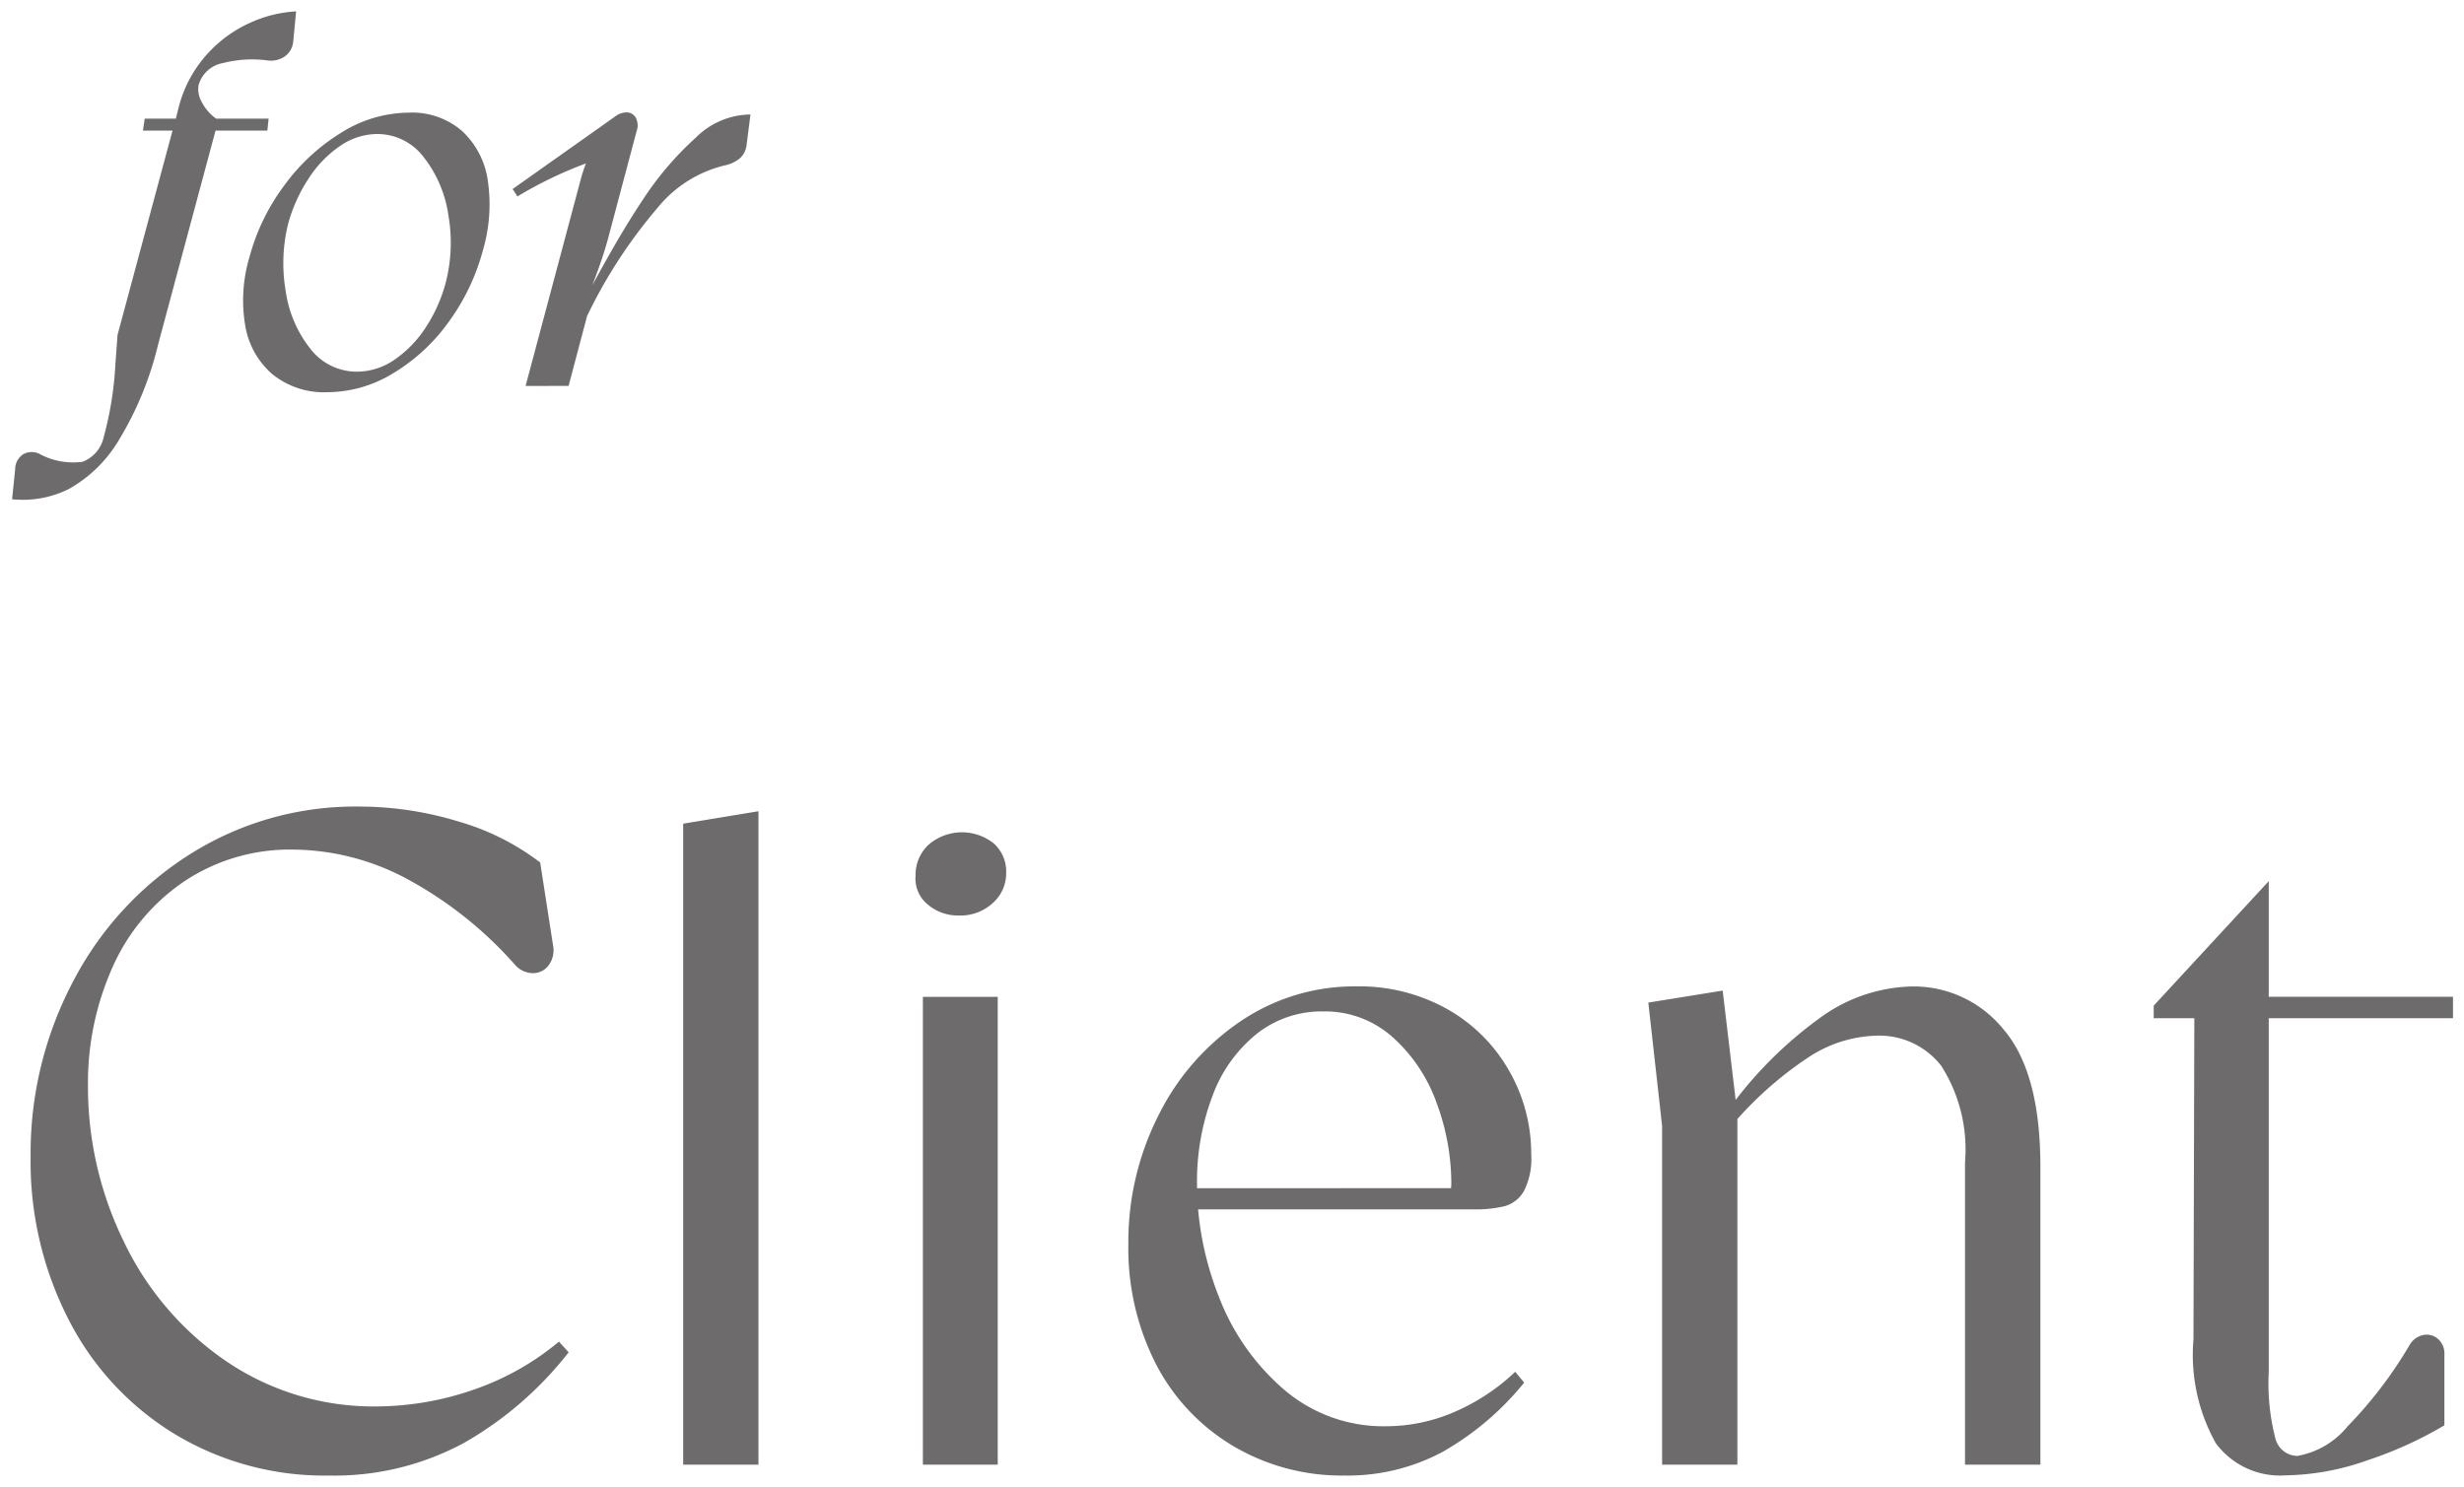
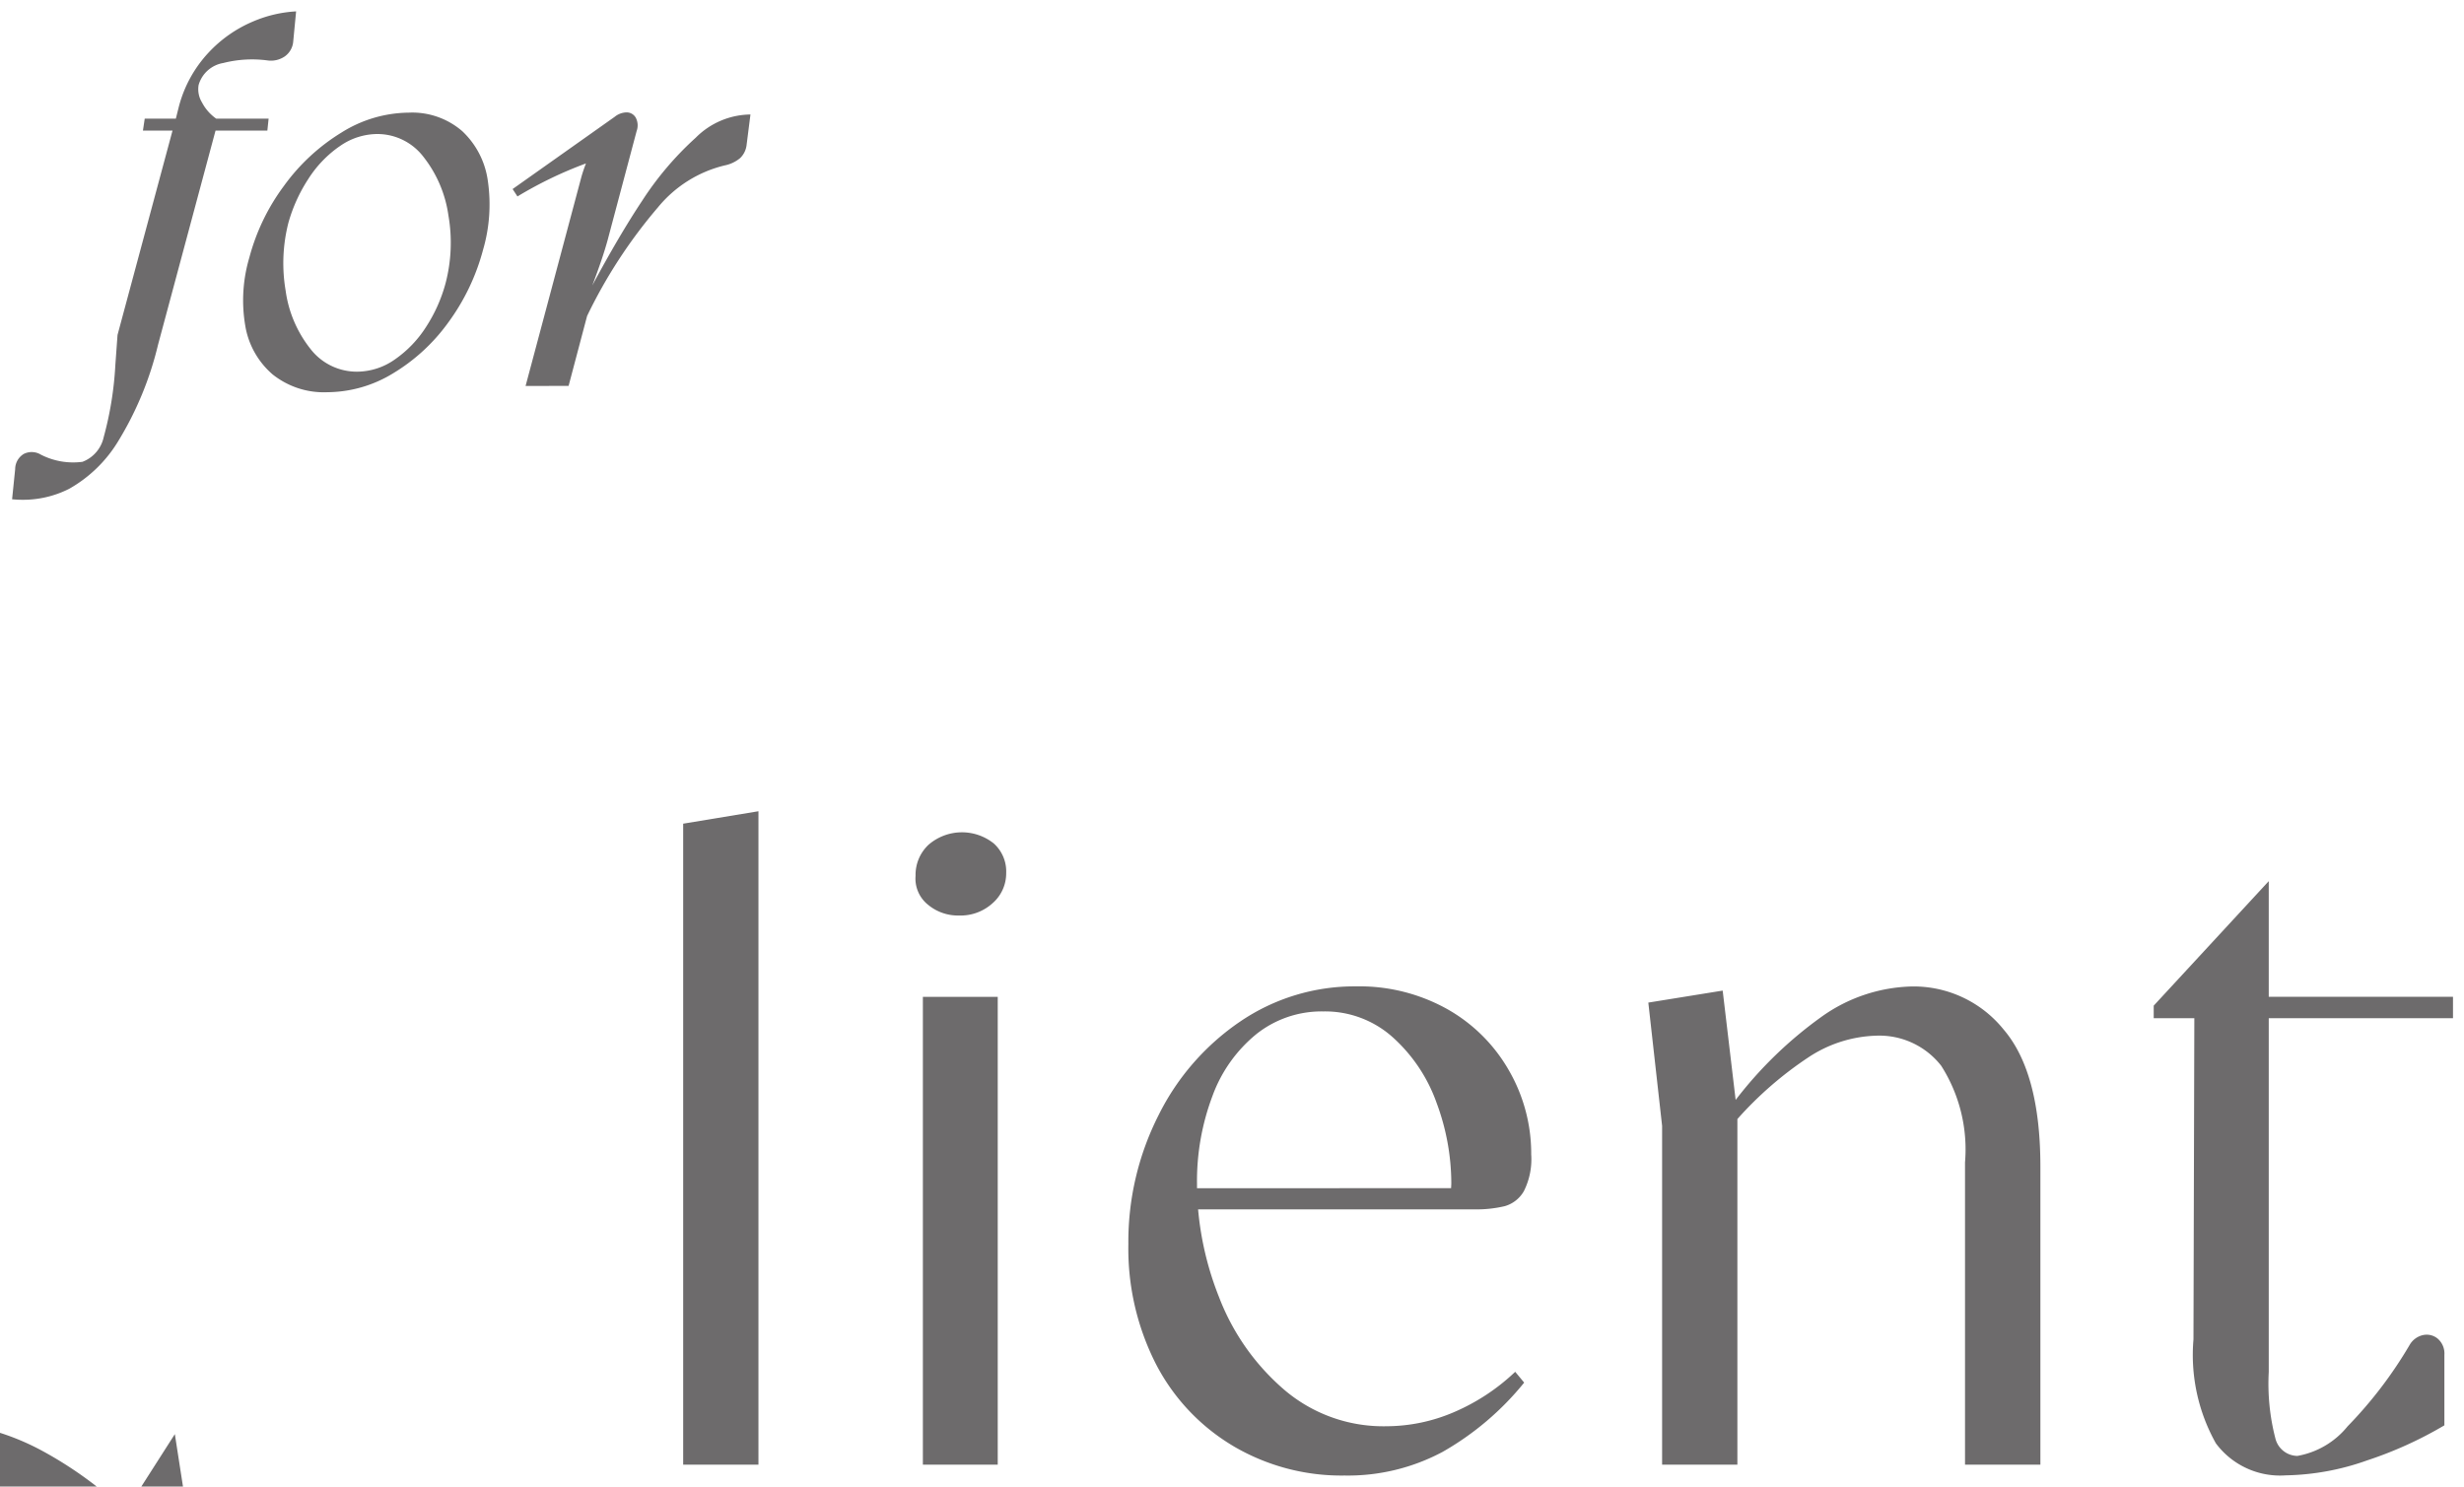
<svg xmlns="http://www.w3.org/2000/svg" width="111.912" height="67.528">
-   <path data-name="パス 15234" d="M100.642 65.565a8.215 8.215 0 0 1-1.017-4.719l.039-14.593h-1.845v-.569l5.225-5.656v5.254h8.368v.971h-8.368v16.074a9.906 9.906 0 0 0 .3 3.011 1.045 1.045 0 0 0 1 .8 3.775 3.775 0 0 0 2.281-1.344 19.234 19.234 0 0 0 2.815-3.693.934.934 0 0 1 .62-.454.782.782 0 0 1 .668.173.891.891 0 0 1 .293.729v3.2a17.837 17.837 0 0 1-3.493 1.587 11.568 11.568 0 0 1-3.713.685 3.632 3.632 0 0 1-3.173-1.456Zm-44.654.11a9.286 9.286 0 0 1-3.5-3.737 11.543 11.543 0 0 1-1.239-5.421 12.7 12.7 0 0 1 1.37-5.854 11.094 11.094 0 0 1 3.73-4.272 9.227 9.227 0 0 1 5.247-1.583 8.166 8.166 0 0 1 4.15 1.04 7.413 7.413 0 0 1 2.8 2.8 7.555 7.555 0 0 1 1 3.8 3.222 3.222 0 0 1-.334 1.663 1.461 1.461 0 0 1-.864.68 5.523 5.523 0 0 1-1.413.146H54.416a14.12 14.12 0 0 0 .945 3.971 10.486 10.486 0 0 0 2.947 4.207 6.931 6.931 0 0 0 4.667 1.675 7.806 7.806 0 0 0 3.074-.645 9.409 9.409 0 0 0 2.77-1.828l.407.491a13.082 13.082 0 0 1-3.7 3.144 9.122 9.122 0 0 1-4.459 1.077 9.667 9.667 0 0 1-5.08-1.354Zm9.919-11.7.01-.208a10.511 10.511 0 0 0-.666-3.66 7.26 7.26 0 0 0-1.992-2.985 4.6 4.6 0 0 0-3.155-1.176 4.759 4.759 0 0 0-3.037 1.027 6.489 6.489 0 0 0-2 2.819 10.943 10.943 0 0 0-.7 4v.185ZM7.941 65.148a13 13 0 0 1-4.817-5.188 15.719 15.719 0 0 1-1.733-7.406 16.715 16.715 0 0 1 1.968-8.042 15.006 15.006 0 0 1 5.363-5.765 14.028 14.028 0 0 1 7.549-2.107 15.428 15.428 0 0 1 4.558.68 11.206 11.206 0 0 1 3.705 1.86l.584 3.761a1.15 1.15 0 0 1-.2.91.868.868 0 0 1-.74.355 1.08 1.08 0 0 1-.8-.393 17.876 17.876 0 0 0-4.951-3.919 11.123 11.123 0 0 0-5.1-1.3 8.657 8.657 0 0 0-4.91 1.411 9.215 9.215 0 0 0-3.26 3.83 12.879 12.879 0 0 0-1.162 5.458 16.008 16.008 0 0 0 1.654 7.159 13.707 13.707 0 0 0 4.649 5.4 11.9 11.9 0 0 0 6.851 2.038 13.631 13.631 0 0 0 4.4-.773 12.245 12.245 0 0 0 3.837-2.17l.442.483a16.211 16.211 0 0 1-4.752 4.116 12.39 12.39 0 0 1-6.151 1.484 13.155 13.155 0 0 1-6.984-1.882Zm81.308 1.387V52.801a7.07 7.07 0 0 0-1.08-4.384 3.564 3.564 0 0 0-2.955-1.369 5.876 5.876 0 0 0-3.083.987 16.538 16.538 0 0 0-3.221 2.8v15.7h-3.419v-15.39l-.626-5.6L78.242 45l.589 4.967a18.429 18.429 0 0 1 3.87-3.755 7.334 7.334 0 0 1 4.153-1.4 5.247 5.247 0 0 1 4.145 1.952q1.673 1.952 1.673 6.238v13.533Zm-47.333 0V45.283h3.4v21.252Zm-10.887 0V37.417l3.419-.565v29.683Zm11.1-25.452a1.521 1.521 0 0 1-.545-1.3 1.874 1.874 0 0 1 .588-1.407 2.317 2.317 0 0 1 2.961-.063 1.709 1.709 0 0 1 .567 1.344 1.8 1.8 0 0 1-.609 1.365 2.162 2.162 0 0 1-1.533.567 2.123 2.123 0 0 1-1.428-.506ZM.549 22.681l.14-1.372a.812.812 0 0 1 .388-.687.805.805 0 0 1 .785.034 3.213 3.213 0 0 0 1.883.323 1.547 1.547 0 0 0 .963-1.113 15.545 15.545 0 0 0 .53-3.273l.1-1.378 2.497-9.281H6.492l.081-.544h1.414l.118-.473a5.7 5.7 0 0 1 1.372-2.532A5.881 5.881 0 0 1 11.501.973a5.743 5.743 0 0 1 1.948-.456l-.13 1.354a.919.919 0 0 1-.384.691 1.111 1.111 0 0 1-.8.181 5.315 5.315 0 0 0-1.994.119 1.407 1.407 0 0 0-1.119.994 1.143 1.143 0 0 0 .147.788 2.069 2.069 0 0 0 .652.746H12.2l-.057.544H9.789l-2.61 9.723a15.11 15.11 0 0 1-1.784 4.341 6.128 6.128 0 0 1-2.252 2.206 4.64 4.64 0 0 1-2.117.5q-.235-.001-.477-.023Zm11.822-5.682a3.716 3.716 0 0 1-1.233-2.213 6.839 6.839 0 0 1 .187-3.086 9.57 9.57 0 0 1 1.576-3.262 9.048 9.048 0 0 1 2.615-2.421 5.827 5.827 0 0 1 3.047-.9 3.47 3.47 0 0 1 2.432.841 3.8 3.8 0 0 1 1.162 2.259 7.363 7.363 0 0 1-.217 3.13 9.838 9.838 0 0 1-1.578 3.3 8.474 8.474 0 0 1-2.525 2.322 5.777 5.777 0 0 1-2.966.848 3.731 3.731 0 0 1-2.5-.817Zm3.048-10.35a5.207 5.207 0 0 0-1.42 1.487 7.172 7.172 0 0 0-.9 1.984 7.423 7.423 0 0 0-.125 3.087 5.436 5.436 0 0 0 1.12 2.634 2.656 2.656 0 0 0 2.13 1.043 3 3 0 0 0 1.719-.562 5.176 5.176 0 0 0 1.415-1.481 6.947 6.947 0 0 0 .877-1.966 7.264 7.264 0 0 0 .131-3.092 5.543 5.543 0 0 0-1.124-2.646 2.637 2.637 0 0 0-2.117-1.049 2.98 2.98 0 0 0-1.705.562Zm8.452 10.885 2.536-9.5q.081-.287.207-.61a18.219 18.219 0 0 0-3.112 1.5l-.22-.336 4.637-3.282a.878.878 0 0 1 .522-.2.474.474 0 0 1 .434.239.751.751 0 0 1 .04.61l-1.313 4.937q-.228.837-.7 2.074 1.229-2.289 2.258-3.837a14.439 14.439 0 0 1 2.443-2.877 3.555 3.555 0 0 1 2.482-1.051l-.174 1.37a.98.98 0 0 1-.3.615 1.582 1.582 0 0 1-.7.329 5.618 5.618 0 0 0-3.026 1.902 22.752 22.752 0 0 0-3.221 4.94l-.839 3.172Z" fill="#6d6b6c" stroke="rgba(0,0,0,0)" />
+   <path data-name="パス 15234" d="M100.642 65.565a8.215 8.215 0 0 1-1.017-4.719l.039-14.593h-1.845v-.569l5.225-5.656v5.254h8.368v.971h-8.368v16.074a9.906 9.906 0 0 0 .3 3.011 1.045 1.045 0 0 0 1 .8 3.775 3.775 0 0 0 2.281-1.344 19.234 19.234 0 0 0 2.815-3.693.934.934 0 0 1 .62-.454.782.782 0 0 1 .668.173.891.891 0 0 1 .293.729v3.2a17.837 17.837 0 0 1-3.493 1.587 11.568 11.568 0 0 1-3.713.685 3.632 3.632 0 0 1-3.173-1.456Zm-44.654.11a9.286 9.286 0 0 1-3.5-3.737 11.543 11.543 0 0 1-1.239-5.421 12.7 12.7 0 0 1 1.37-5.854 11.094 11.094 0 0 1 3.73-4.272 9.227 9.227 0 0 1 5.247-1.583 8.166 8.166 0 0 1 4.15 1.04 7.413 7.413 0 0 1 2.8 2.8 7.555 7.555 0 0 1 1 3.8 3.222 3.222 0 0 1-.334 1.663 1.461 1.461 0 0 1-.864.68 5.523 5.523 0 0 1-1.413.146H54.416a14.12 14.12 0 0 0 .945 3.971 10.486 10.486 0 0 0 2.947 4.207 6.931 6.931 0 0 0 4.667 1.675 7.806 7.806 0 0 0 3.074-.645 9.409 9.409 0 0 0 2.77-1.828l.407.491a13.082 13.082 0 0 1-3.7 3.144 9.122 9.122 0 0 1-4.459 1.077 9.667 9.667 0 0 1-5.08-1.354Zm9.919-11.7.01-.208a10.511 10.511 0 0 0-.666-3.66 7.26 7.26 0 0 0-1.992-2.985 4.6 4.6 0 0 0-3.155-1.176 4.759 4.759 0 0 0-3.037 1.027 6.489 6.489 0 0 0-2 2.819 10.943 10.943 0 0 0-.7 4v.185ZM7.941 65.148l.584 3.761a1.15 1.15 0 0 1-.2.91.868.868 0 0 1-.74.355 1.08 1.08 0 0 1-.8-.393 17.876 17.876 0 0 0-4.951-3.919 11.123 11.123 0 0 0-5.1-1.3 8.657 8.657 0 0 0-4.91 1.411 9.215 9.215 0 0 0-3.26 3.83 12.879 12.879 0 0 0-1.162 5.458 16.008 16.008 0 0 0 1.654 7.159 13.707 13.707 0 0 0 4.649 5.4 11.9 11.9 0 0 0 6.851 2.038 13.631 13.631 0 0 0 4.4-.773 12.245 12.245 0 0 0 3.837-2.17l.442.483a16.211 16.211 0 0 1-4.752 4.116 12.39 12.39 0 0 1-6.151 1.484 13.155 13.155 0 0 1-6.984-1.882Zm81.308 1.387V52.801a7.07 7.07 0 0 0-1.08-4.384 3.564 3.564 0 0 0-2.955-1.369 5.876 5.876 0 0 0-3.083.987 16.538 16.538 0 0 0-3.221 2.8v15.7h-3.419v-15.39l-.626-5.6L78.242 45l.589 4.967a18.429 18.429 0 0 1 3.87-3.755 7.334 7.334 0 0 1 4.153-1.4 5.247 5.247 0 0 1 4.145 1.952q1.673 1.952 1.673 6.238v13.533Zm-47.333 0V45.283h3.4v21.252Zm-10.887 0V37.417l3.419-.565v29.683Zm11.1-25.452a1.521 1.521 0 0 1-.545-1.3 1.874 1.874 0 0 1 .588-1.407 2.317 2.317 0 0 1 2.961-.063 1.709 1.709 0 0 1 .567 1.344 1.8 1.8 0 0 1-.609 1.365 2.162 2.162 0 0 1-1.533.567 2.123 2.123 0 0 1-1.428-.506ZM.549 22.681l.14-1.372a.812.812 0 0 1 .388-.687.805.805 0 0 1 .785.034 3.213 3.213 0 0 0 1.883.323 1.547 1.547 0 0 0 .963-1.113 15.545 15.545 0 0 0 .53-3.273l.1-1.378 2.497-9.281H6.492l.081-.544h1.414l.118-.473a5.7 5.7 0 0 1 1.372-2.532A5.881 5.881 0 0 1 11.501.973a5.743 5.743 0 0 1 1.948-.456l-.13 1.354a.919.919 0 0 1-.384.691 1.111 1.111 0 0 1-.8.181 5.315 5.315 0 0 0-1.994.119 1.407 1.407 0 0 0-1.119.994 1.143 1.143 0 0 0 .147.788 2.069 2.069 0 0 0 .652.746H12.2l-.057.544H9.789l-2.61 9.723a15.11 15.11 0 0 1-1.784 4.341 6.128 6.128 0 0 1-2.252 2.206 4.64 4.64 0 0 1-2.117.5q-.235-.001-.477-.023Zm11.822-5.682a3.716 3.716 0 0 1-1.233-2.213 6.839 6.839 0 0 1 .187-3.086 9.57 9.57 0 0 1 1.576-3.262 9.048 9.048 0 0 1 2.615-2.421 5.827 5.827 0 0 1 3.047-.9 3.47 3.47 0 0 1 2.432.841 3.8 3.8 0 0 1 1.162 2.259 7.363 7.363 0 0 1-.217 3.13 9.838 9.838 0 0 1-1.578 3.3 8.474 8.474 0 0 1-2.525 2.322 5.777 5.777 0 0 1-2.966.848 3.731 3.731 0 0 1-2.5-.817Zm3.048-10.35a5.207 5.207 0 0 0-1.42 1.487 7.172 7.172 0 0 0-.9 1.984 7.423 7.423 0 0 0-.125 3.087 5.436 5.436 0 0 0 1.12 2.634 2.656 2.656 0 0 0 2.13 1.043 3 3 0 0 0 1.719-.562 5.176 5.176 0 0 0 1.415-1.481 6.947 6.947 0 0 0 .877-1.966 7.264 7.264 0 0 0 .131-3.092 5.543 5.543 0 0 0-1.124-2.646 2.637 2.637 0 0 0-2.117-1.049 2.98 2.98 0 0 0-1.705.562Zm8.452 10.885 2.536-9.5q.081-.287.207-.61a18.219 18.219 0 0 0-3.112 1.5l-.22-.336 4.637-3.282a.878.878 0 0 1 .522-.2.474.474 0 0 1 .434.239.751.751 0 0 1 .04.61l-1.313 4.937q-.228.837-.7 2.074 1.229-2.289 2.258-3.837a14.439 14.439 0 0 1 2.443-2.877 3.555 3.555 0 0 1 2.482-1.051l-.174 1.37a.98.98 0 0 1-.3.615 1.582 1.582 0 0 1-.7.329 5.618 5.618 0 0 0-3.026 1.902 22.752 22.752 0 0 0-3.221 4.94l-.839 3.172Z" fill="#6d6b6c" stroke="rgba(0,0,0,0)" />
</svg>